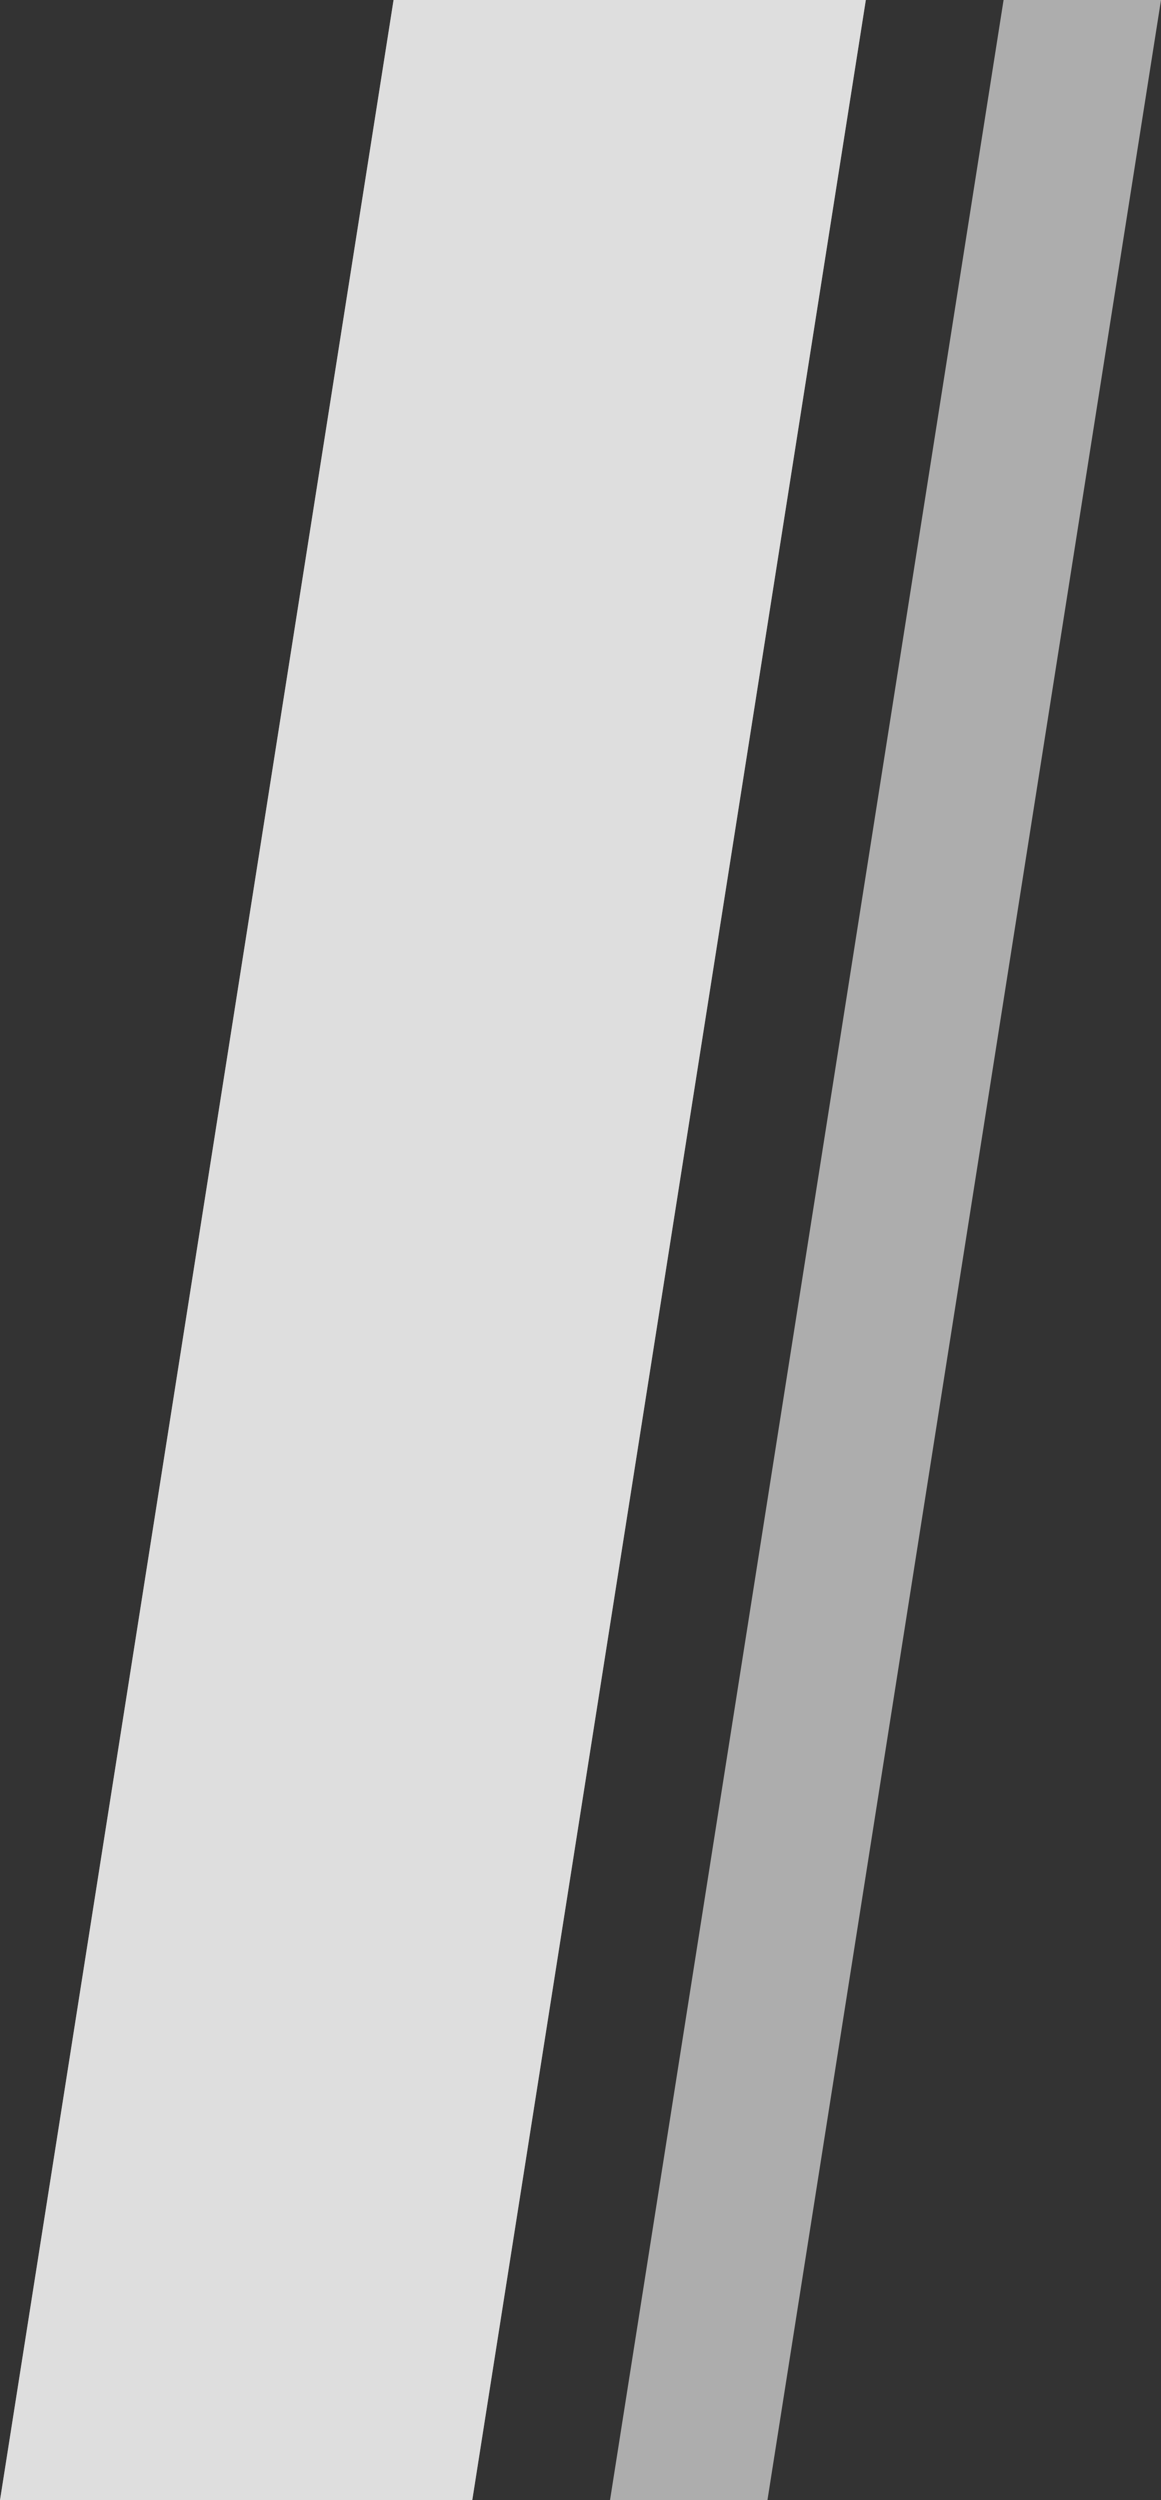
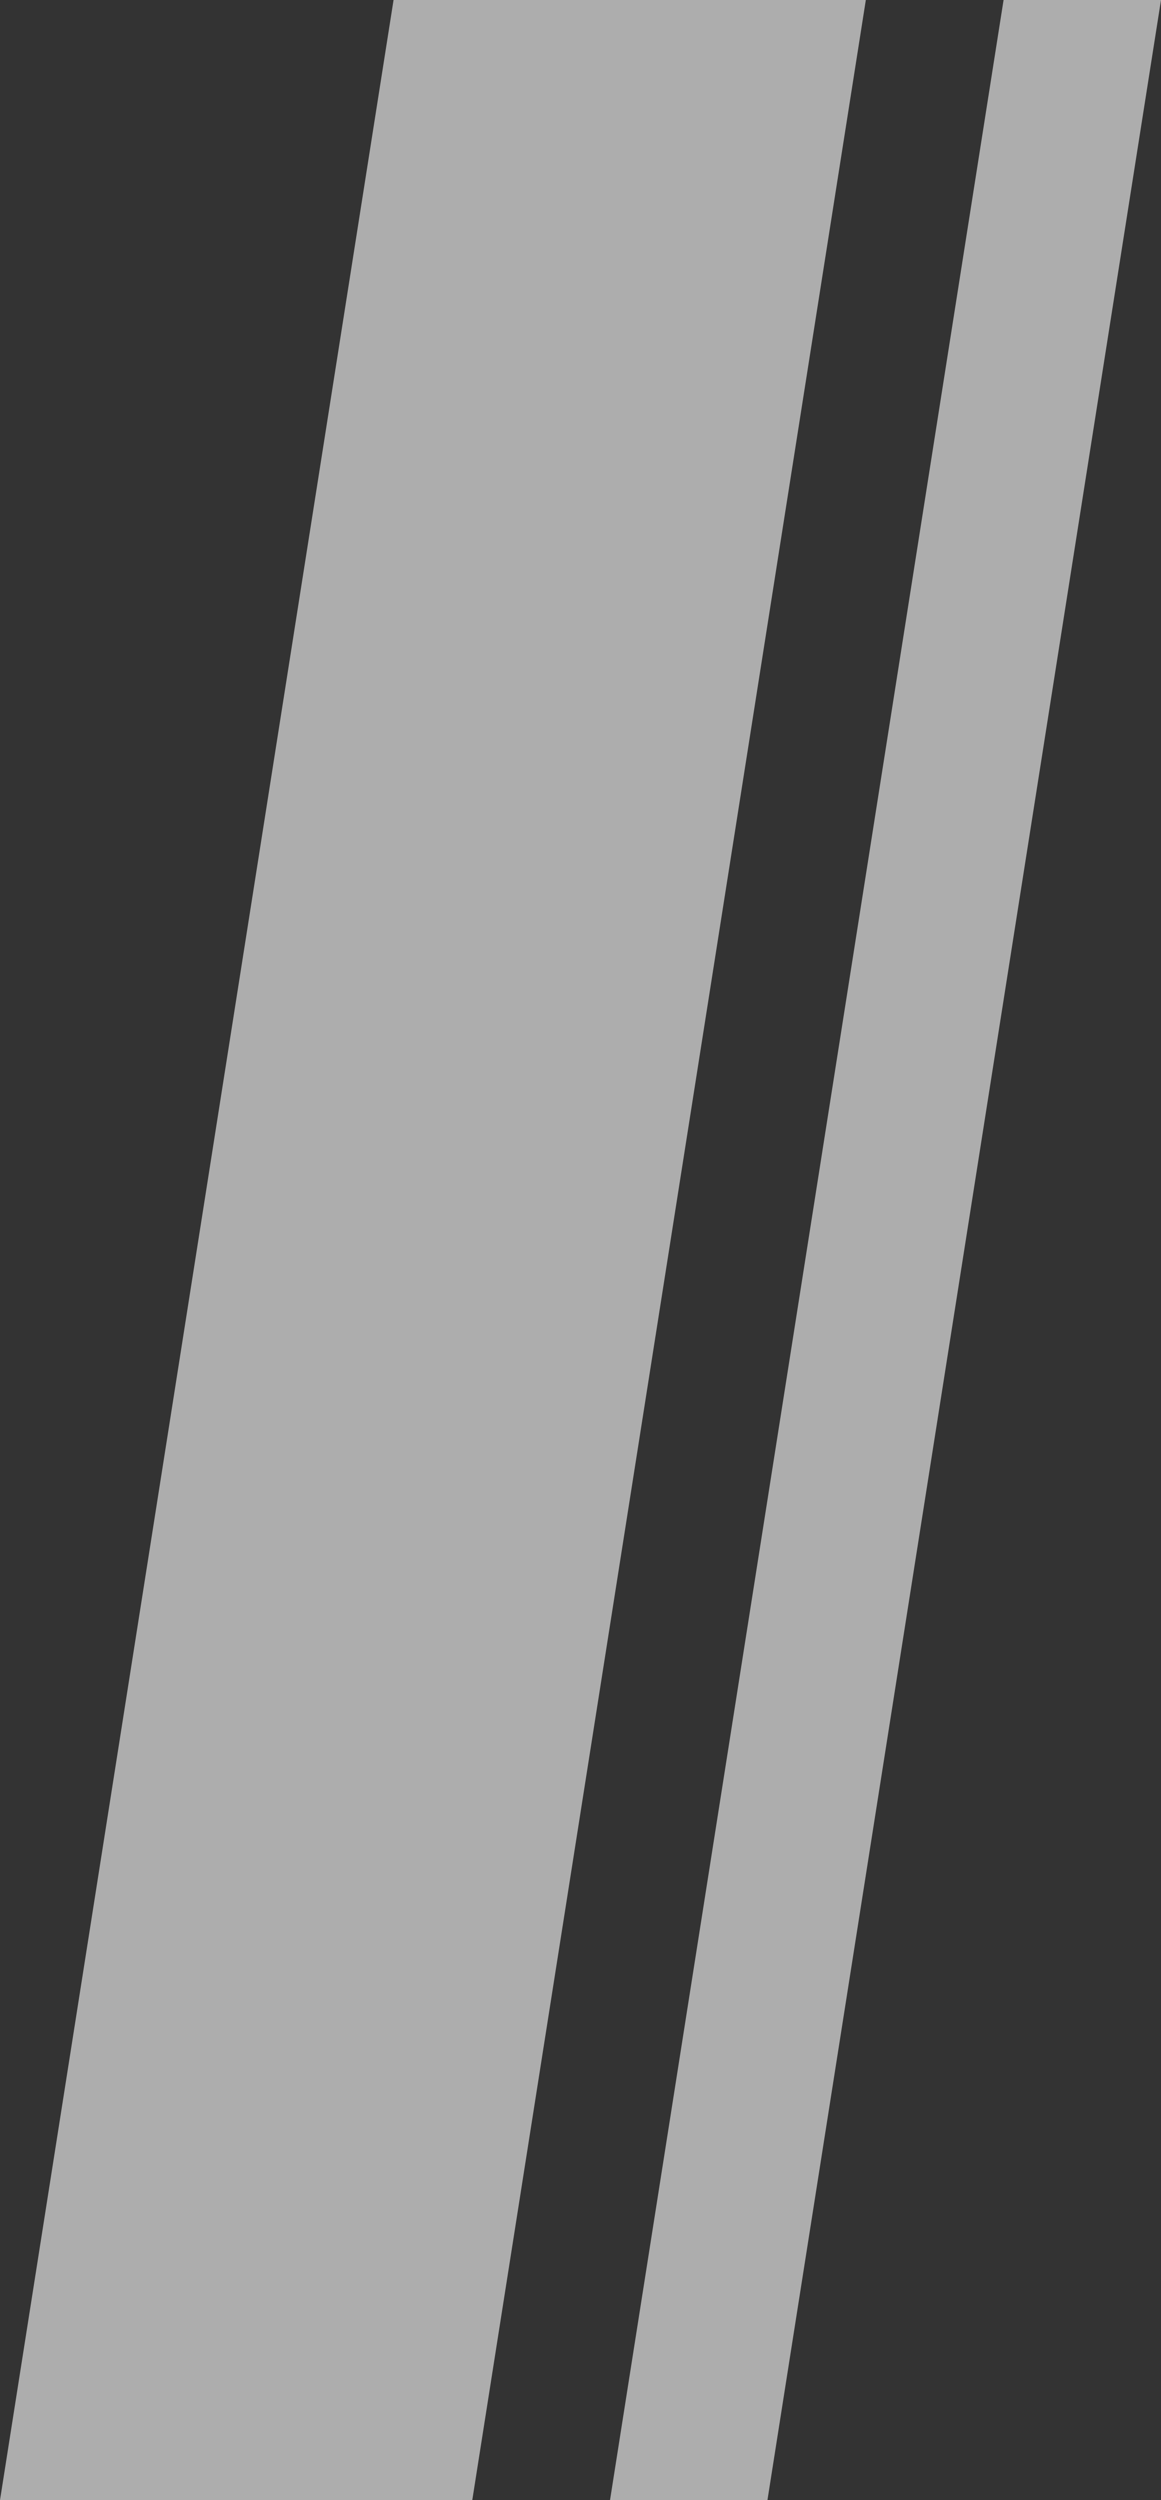
<svg xmlns="http://www.w3.org/2000/svg" preserveAspectRatio="none" width="100%" height="100%" overflow="visible" style="display: block;" viewBox="0 0 59 127" fill="none">
  <rect x="0" y="0" width="59" height="127" fill="#333333" stroke="none" />
  <g id="Shine">
    <path id="Rectangle 4444" d="M20 0H44L24 127H0L20 0Z" fill="white" fill-opacity="0.6" />
-     <path id="Rectangle 4445" d="M20 0H44L24 127H0L20 0Z" fill="white" fill-opacity="0.6" />
    <path id="Rectangle 4446" d="M51 0H59L39 127H31L51 0Z" fill="white" fill-opacity="0.6" />
  </g>
</svg>